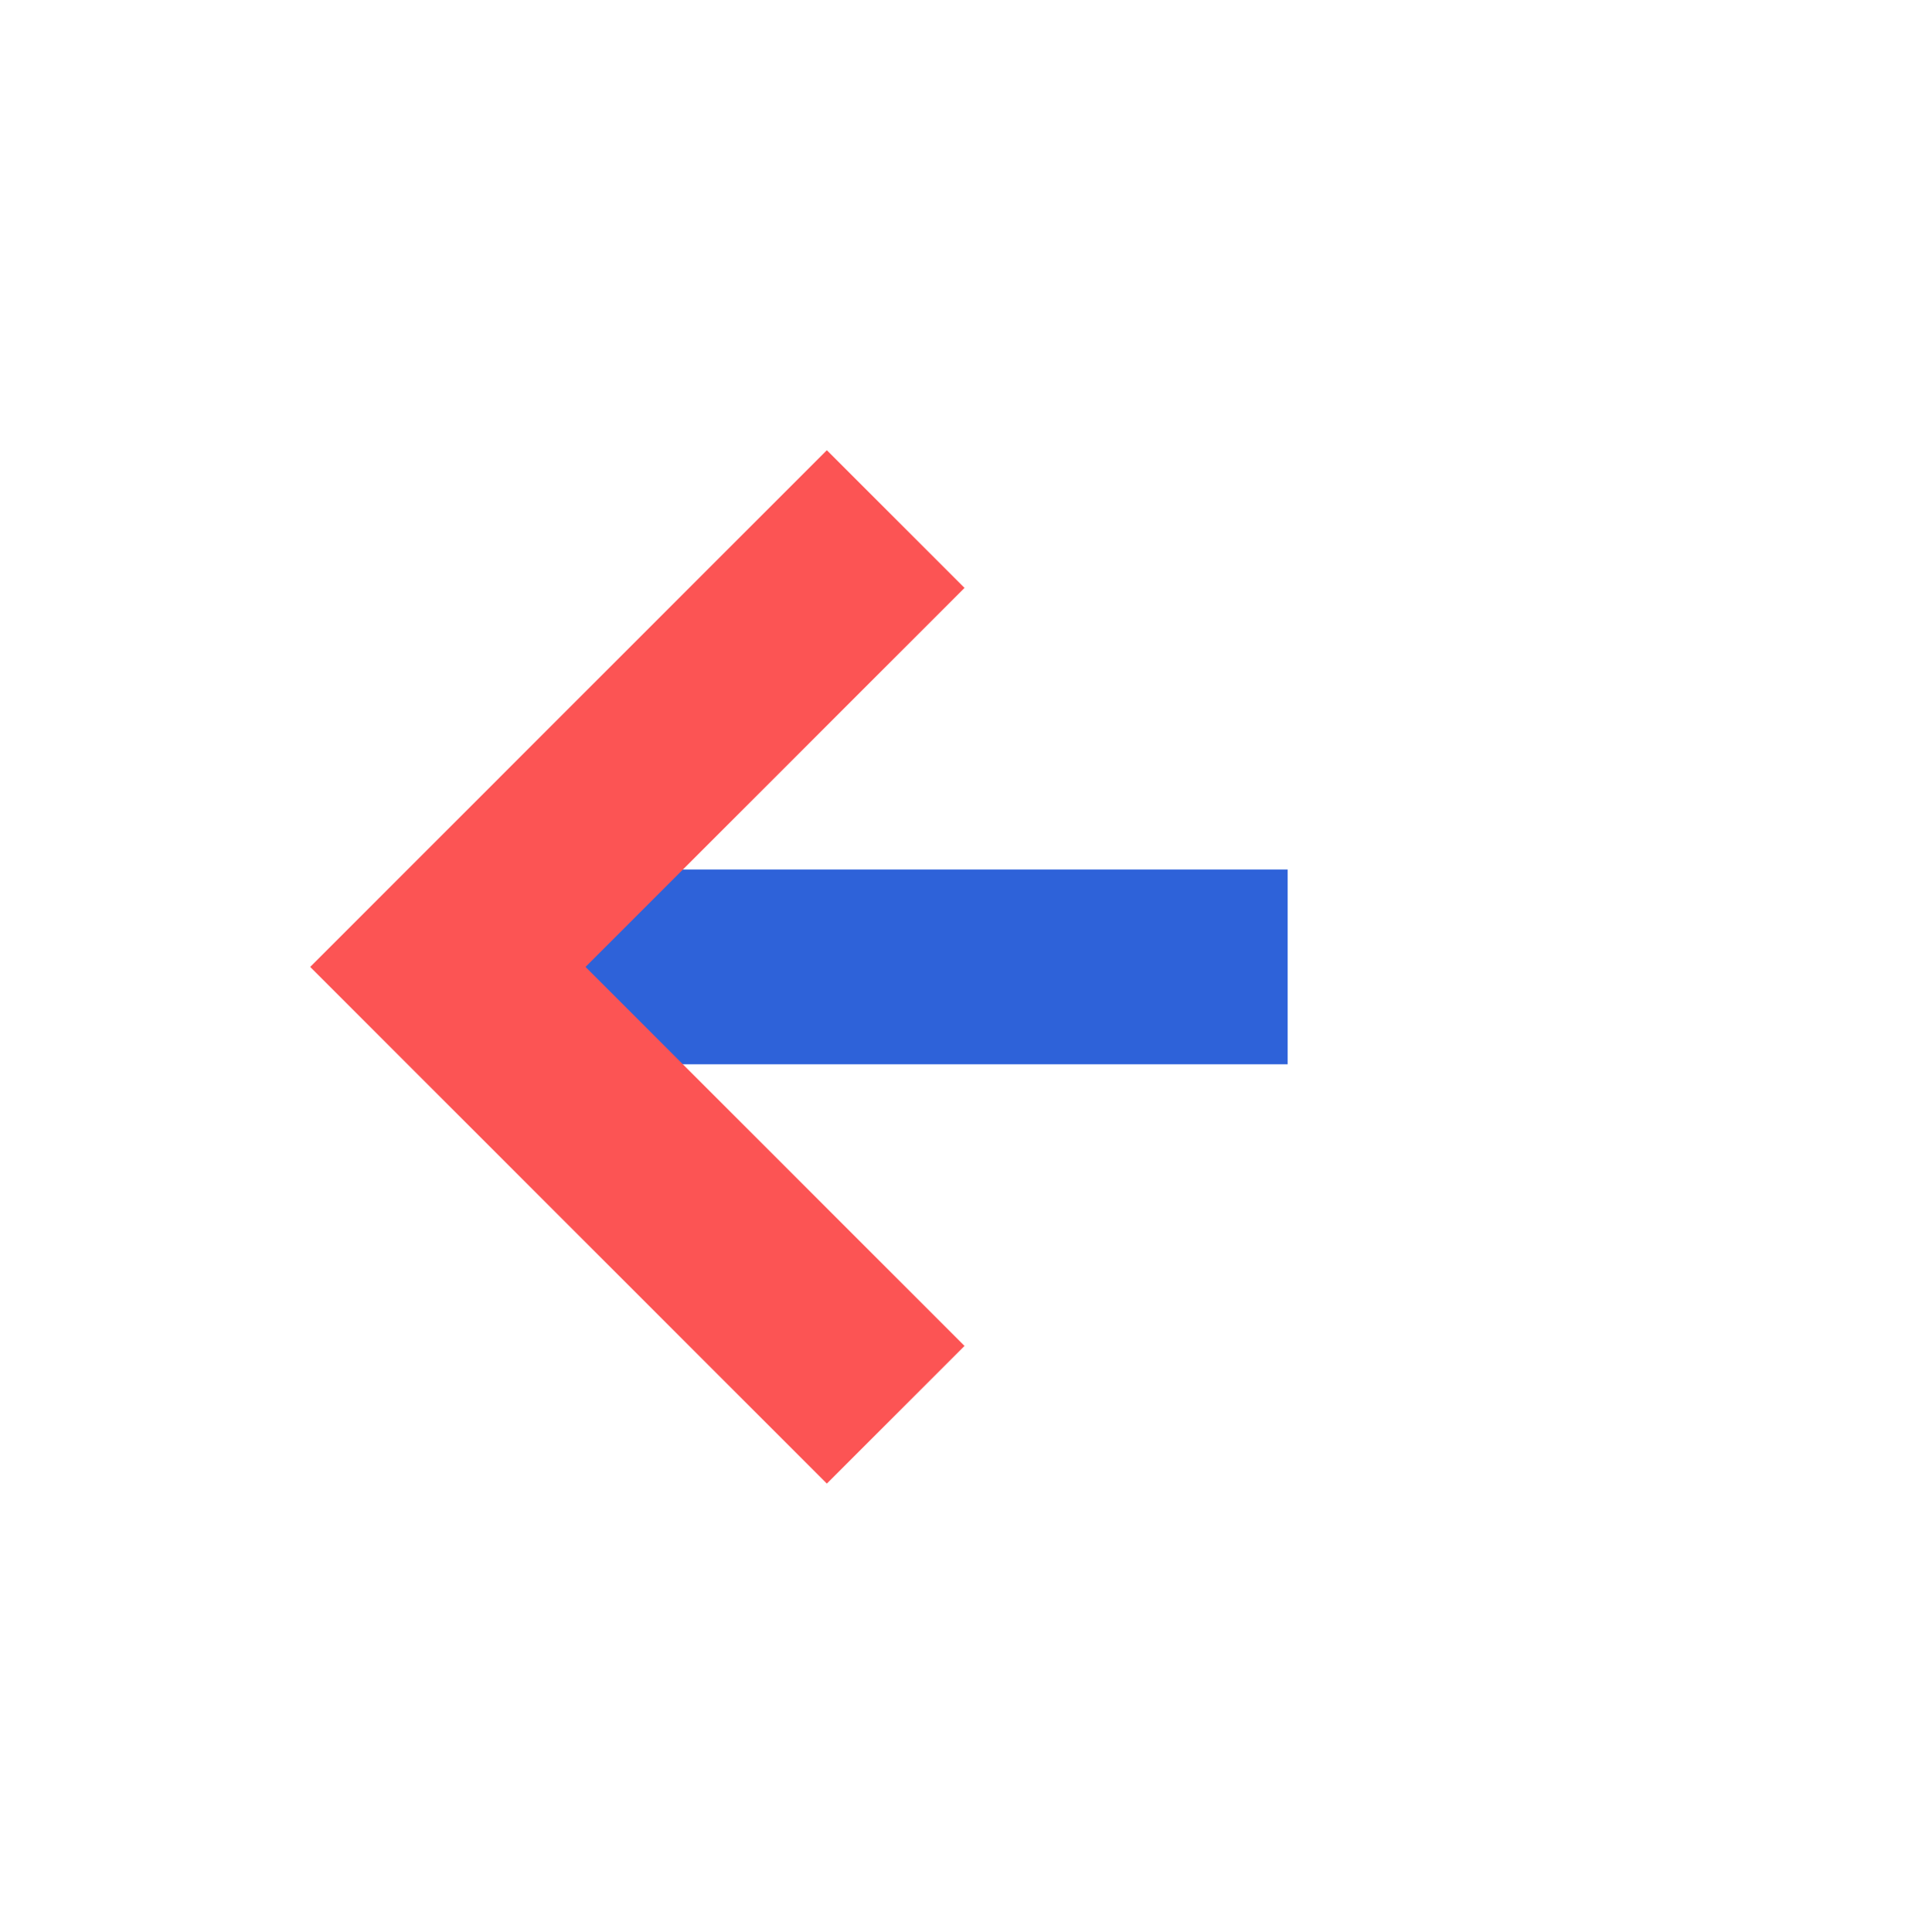
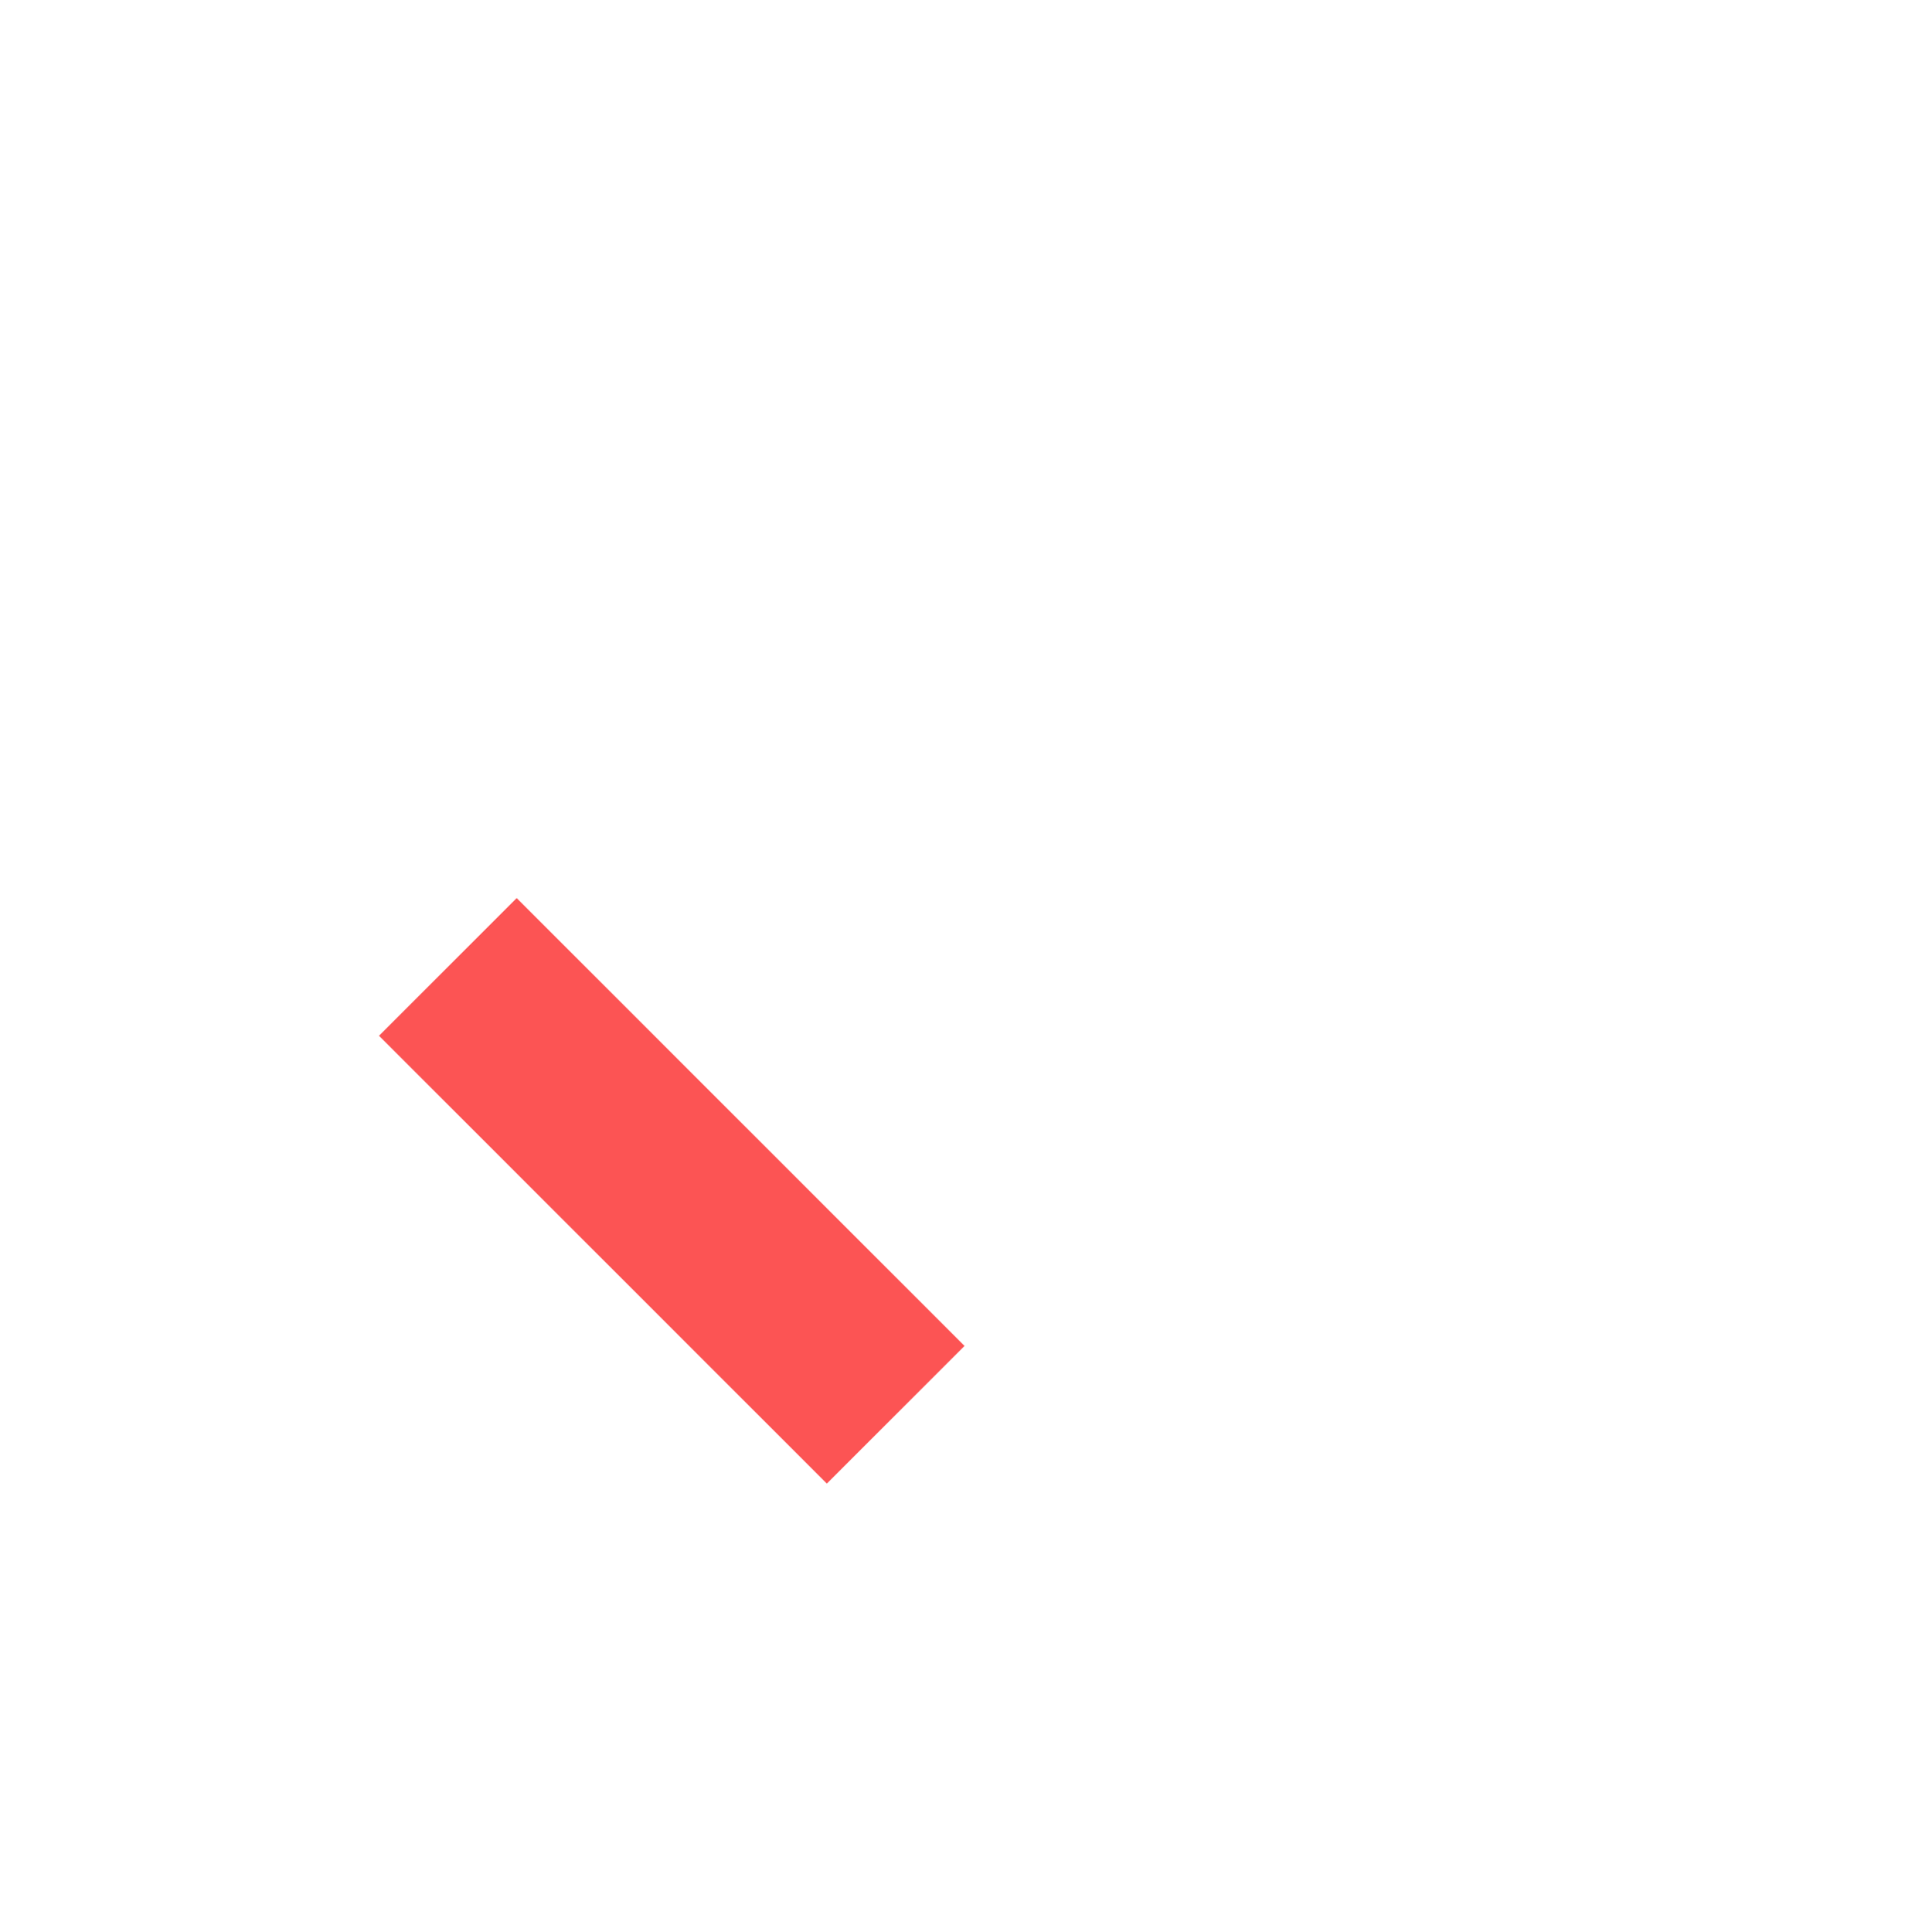
<svg xmlns="http://www.w3.org/2000/svg" width="190" height="191" viewBox="0 0 190 191" fill="none">
-   <path d="M44.272 95.584C47.019 95.584 88.379 95.584 127.29 95.584" stroke="#2E62D9" stroke-width="19.247" />
  <g style="mix-blend-mode:multiply">
-     <path d="M88.544 139.856L44.272 95.584L88.544 51.312" stroke="#FC5454" stroke-width="19.247" />
+     <path d="M88.544 139.856L44.272 95.584" stroke="#FC5454" stroke-width="19.247" />
  </g>
</svg>